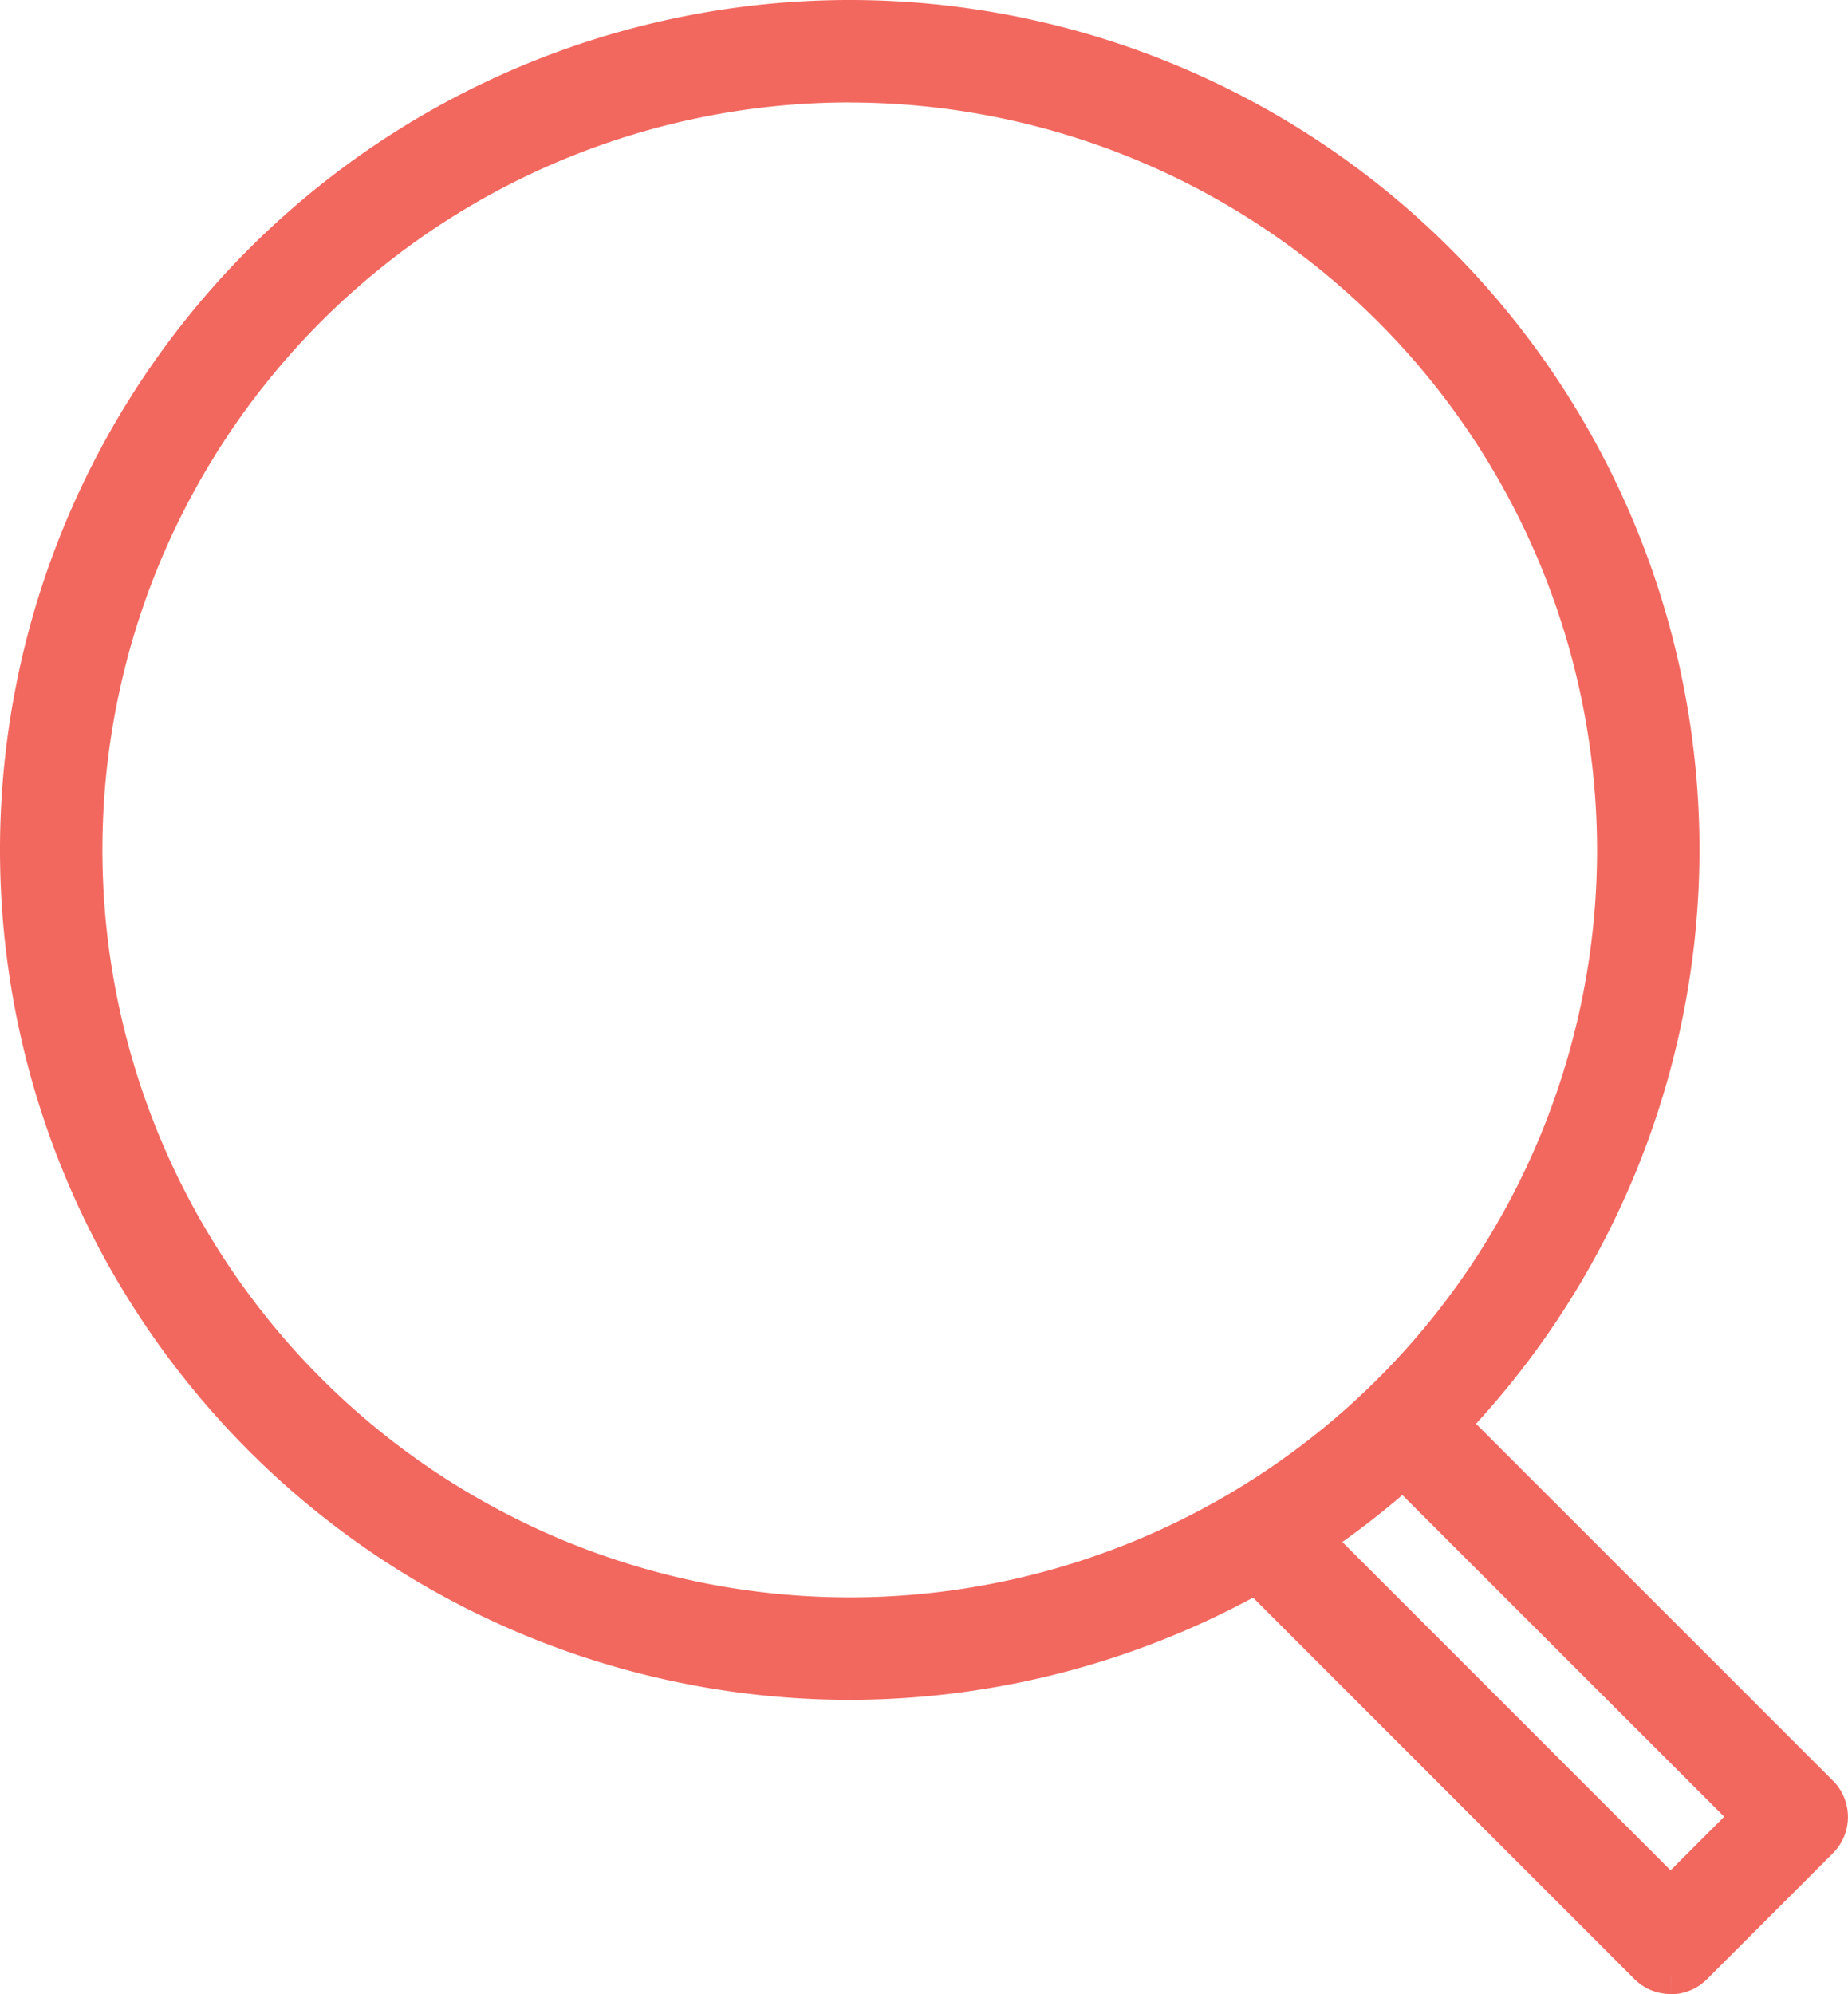
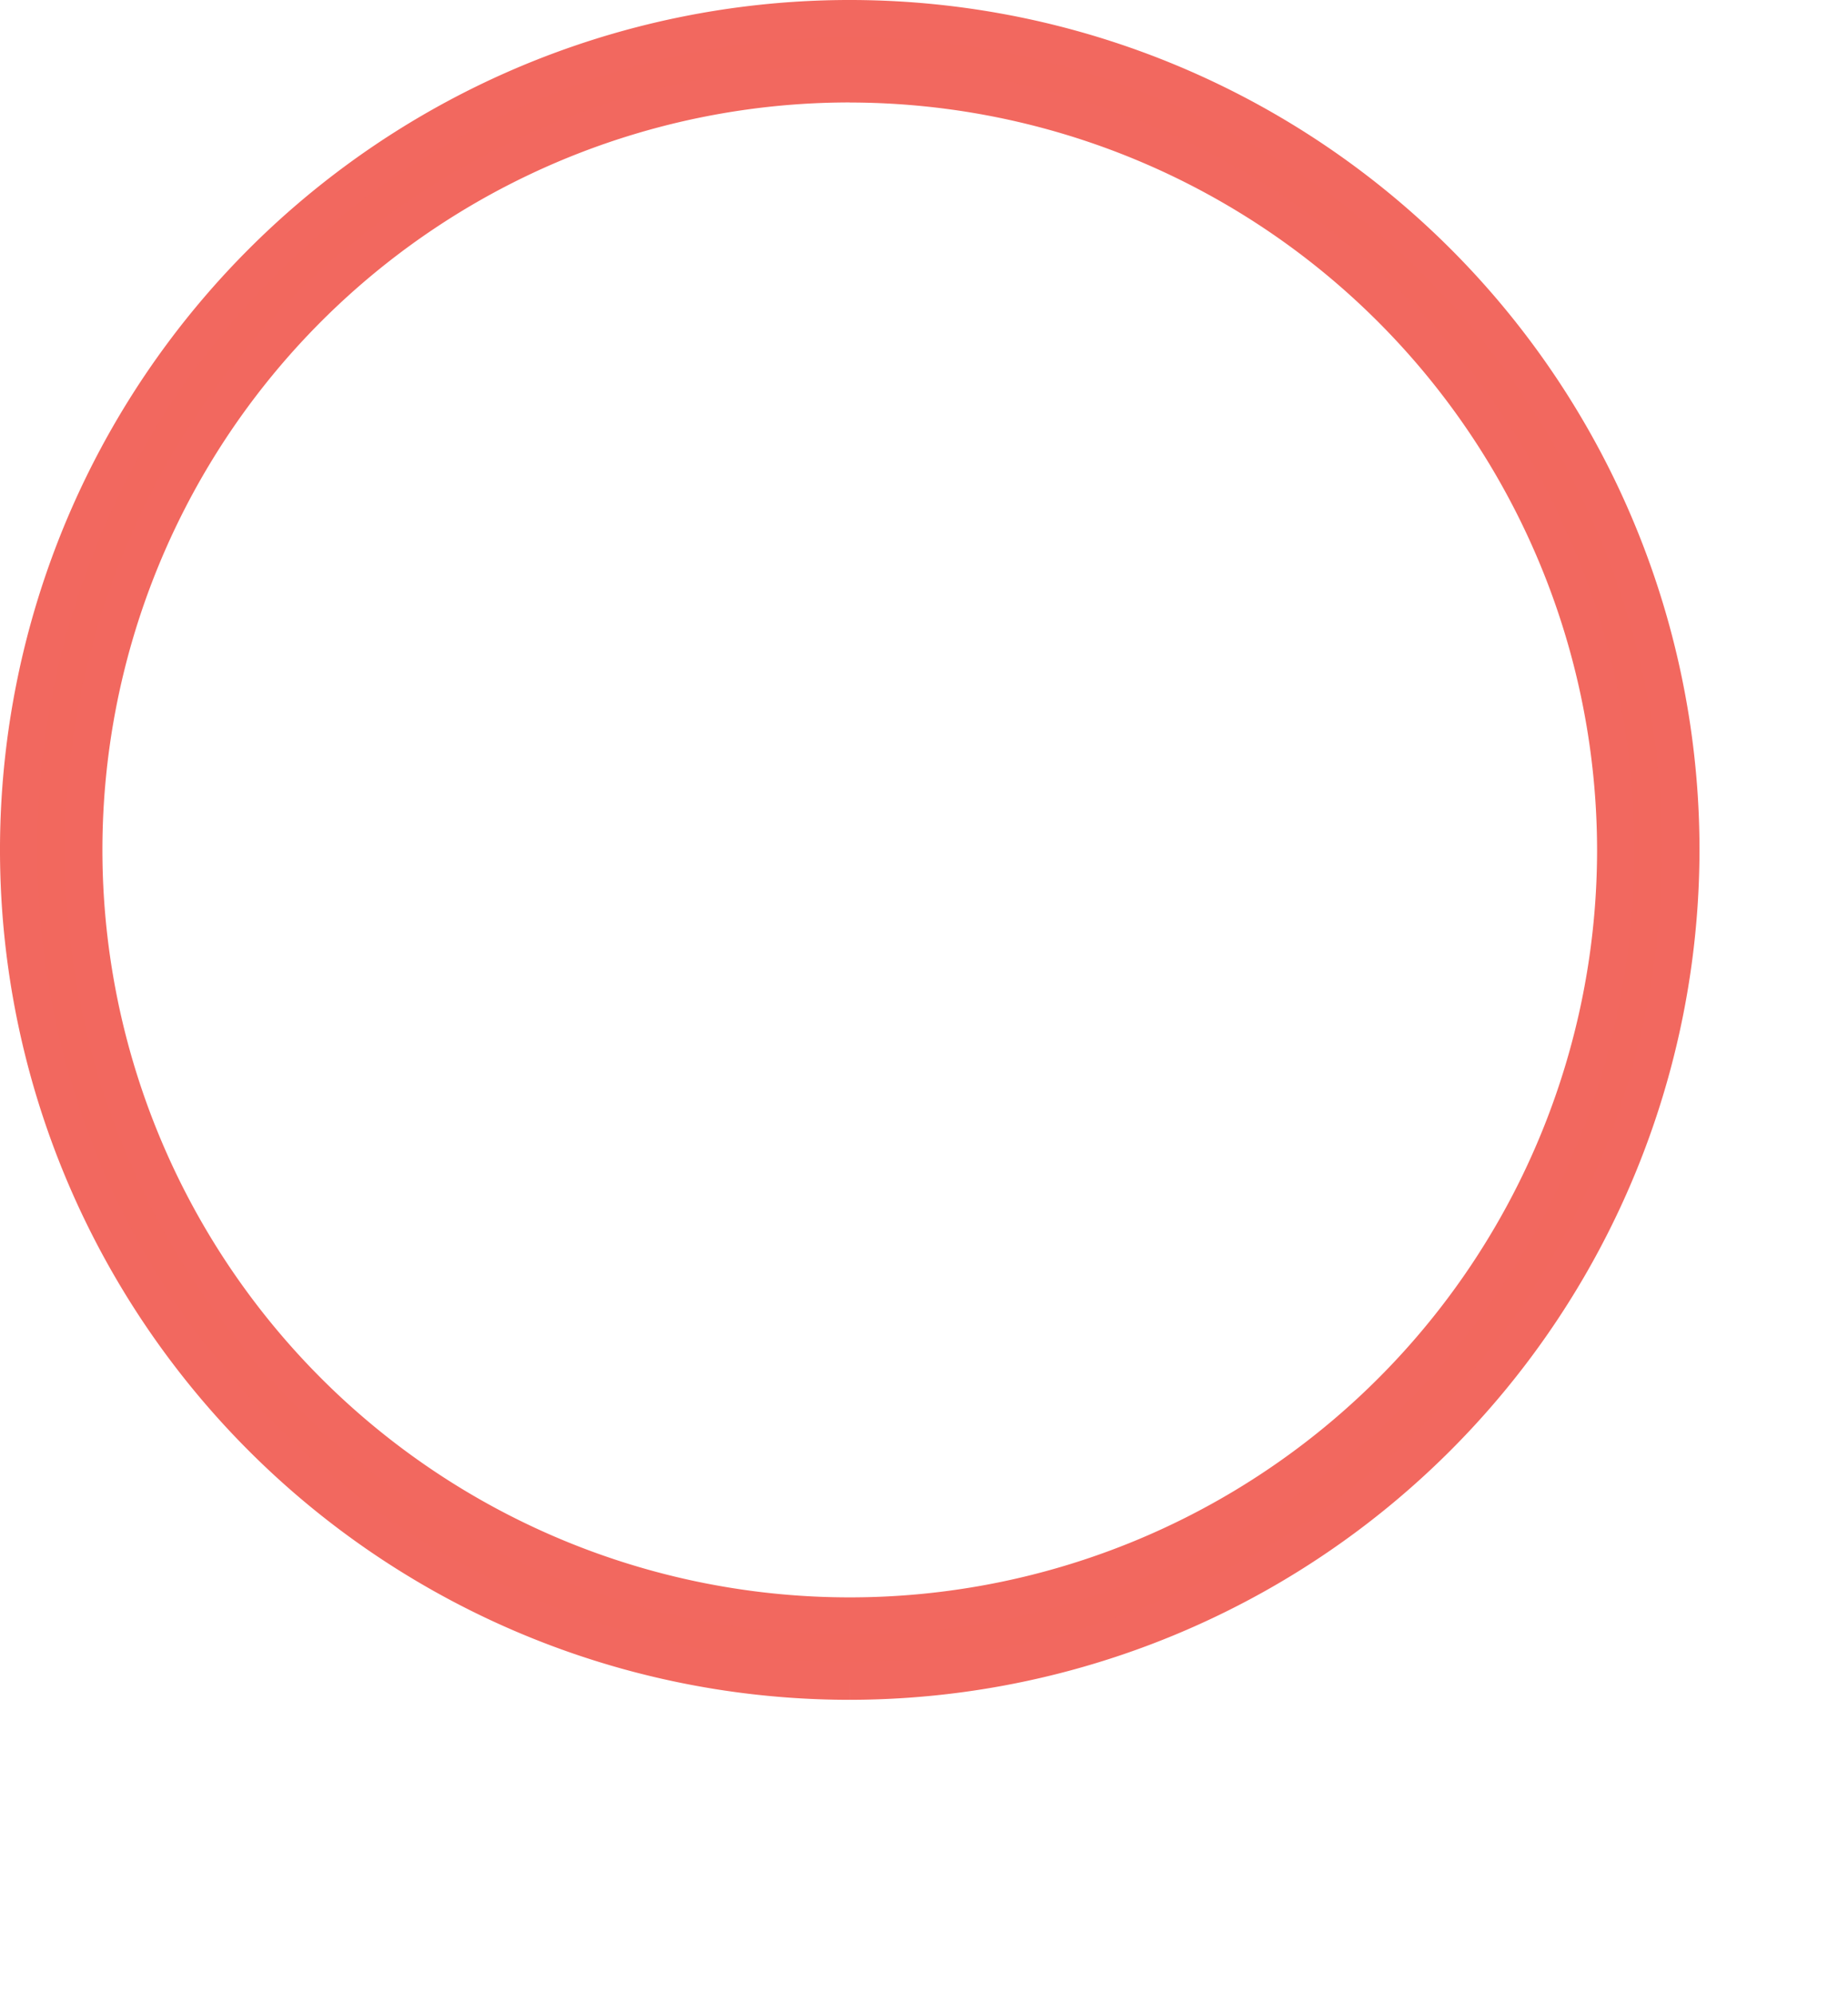
<svg xmlns="http://www.w3.org/2000/svg" width="24.701" height="26.649" viewBox="0 0 24.701 26.649">
  <g id="Search_Icon" data-name="Search Icon" transform="translate(0.25 0.25)">
    <path id="Path_48406" data-name="Path 48406" d="M14.611,22.216A11.108,11.108,0,1,1,25.719,11.108,11.12,11.12,0,0,1,14.611,22.216m0-21.347A10.239,10.239,0,1,0,24.85,11.108,10.25,10.25,0,0,0,14.611.87" transform="translate(-3.503 0)" fill="#f2685e" stroke="#f2685f" stroke-width="0.5" />
-     <path id="Path_48407" data-name="Path 48407" d="M35.682,37.424a.433.433,0,0,1-.307-.127l-5.056-5.056.615-.615,4.748,4.748,1.07-1.07L32,30.556l.615-.615L37.675,35a.435.435,0,0,1,0,.615L35.99,37.3a.433.433,0,0,1-.307.127" transform="translate(-13.602 -11.276)" fill="#f2685e" stroke="#f2685f" stroke-width="0.5" />
  </g>
</svg>